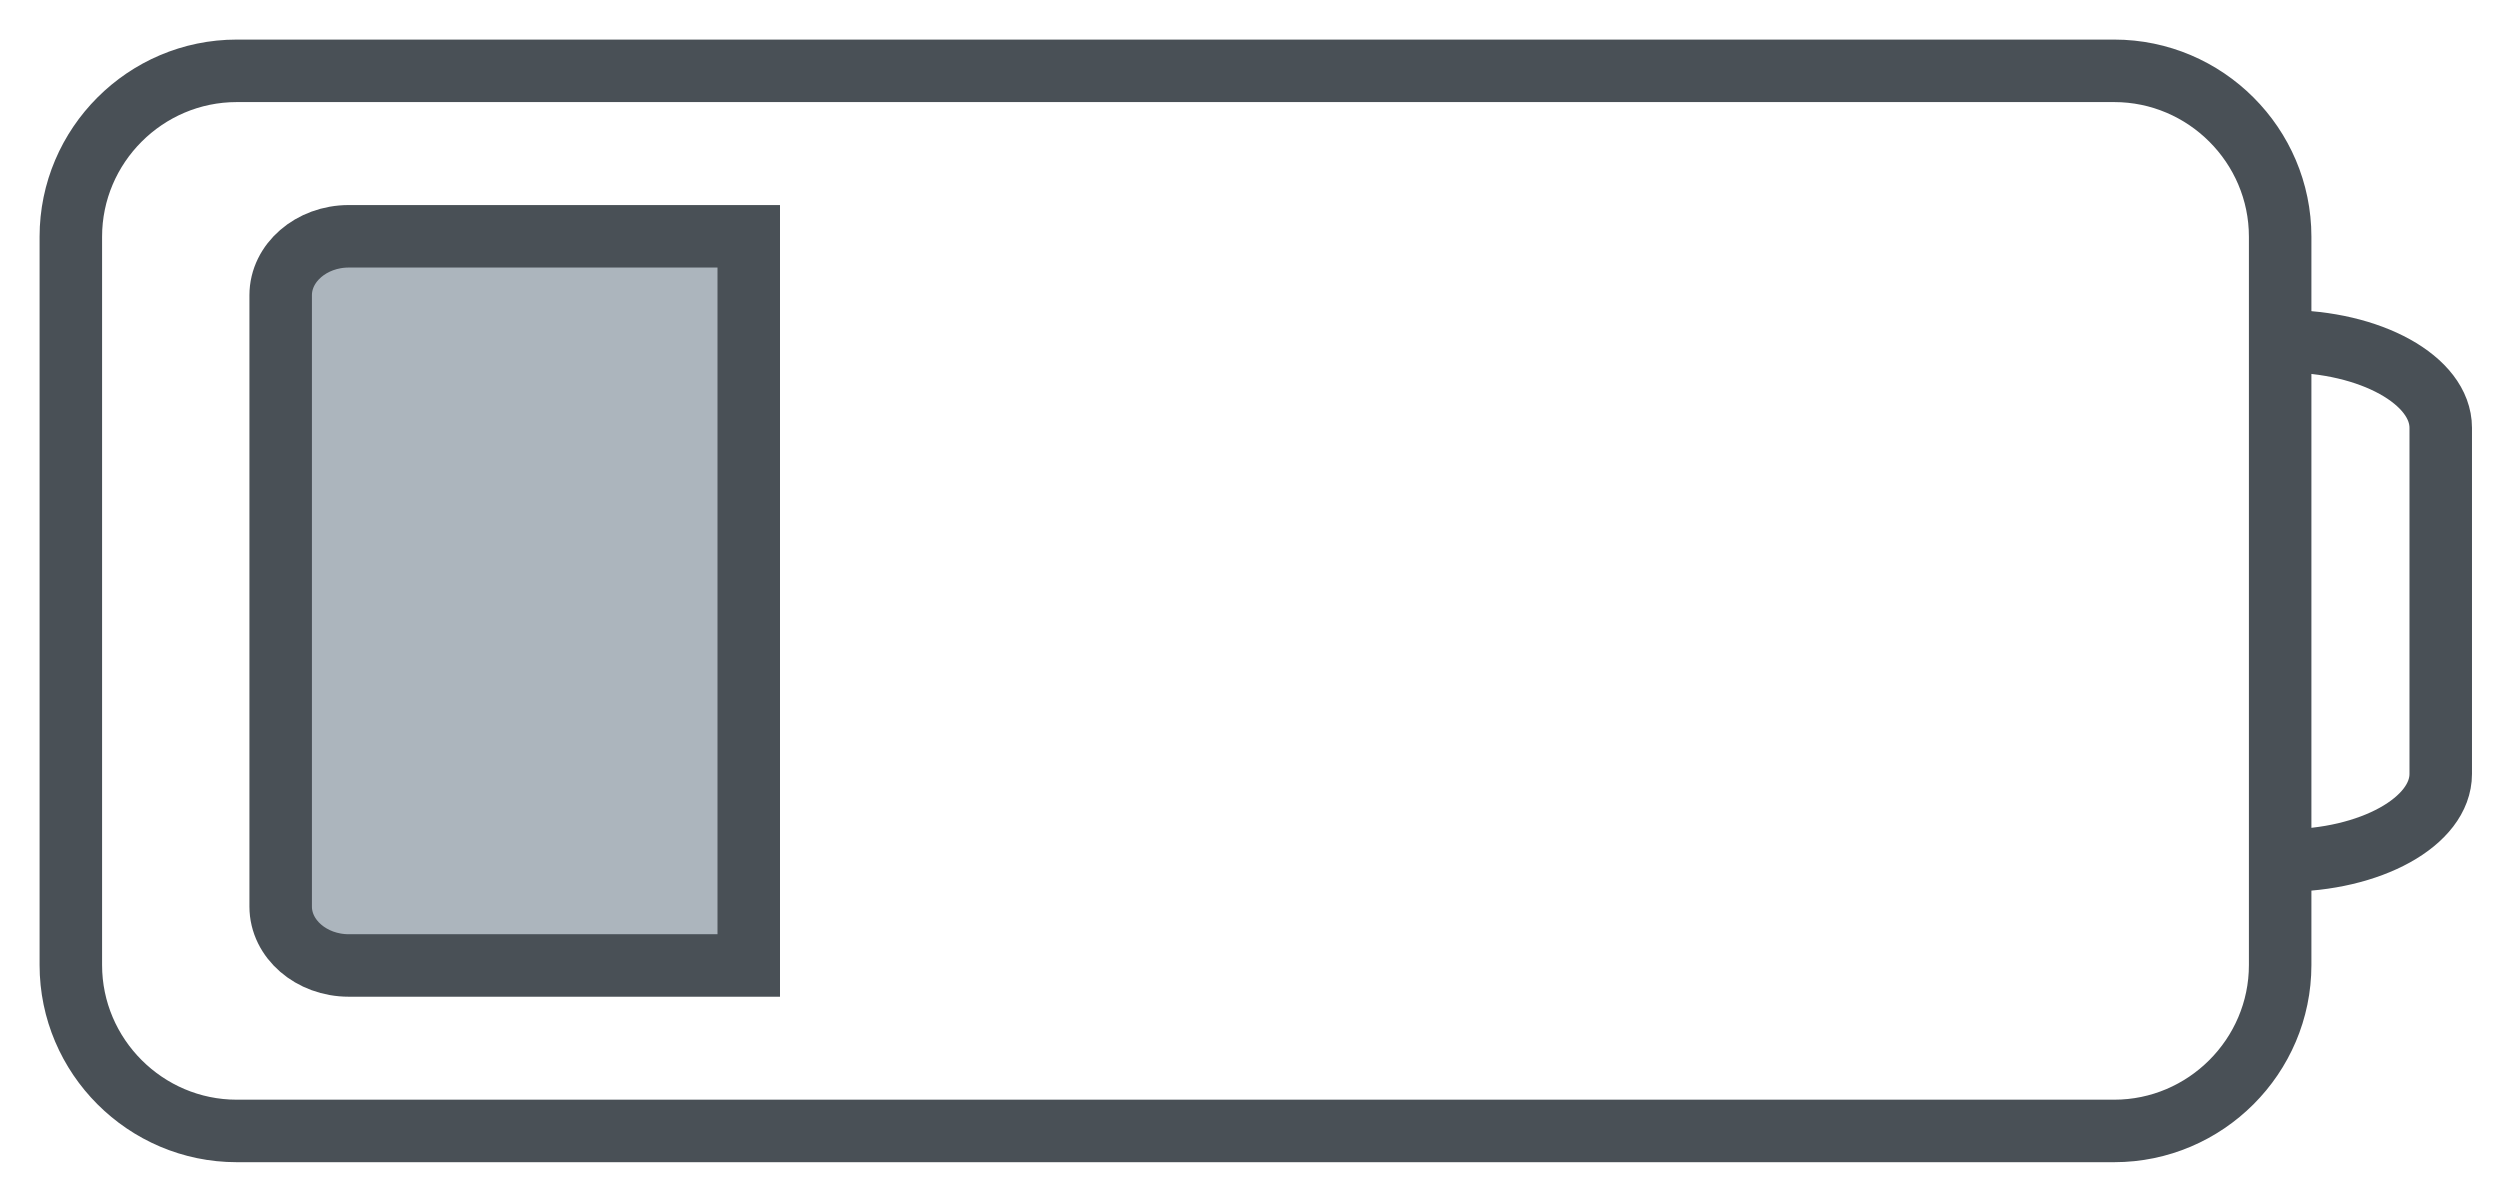
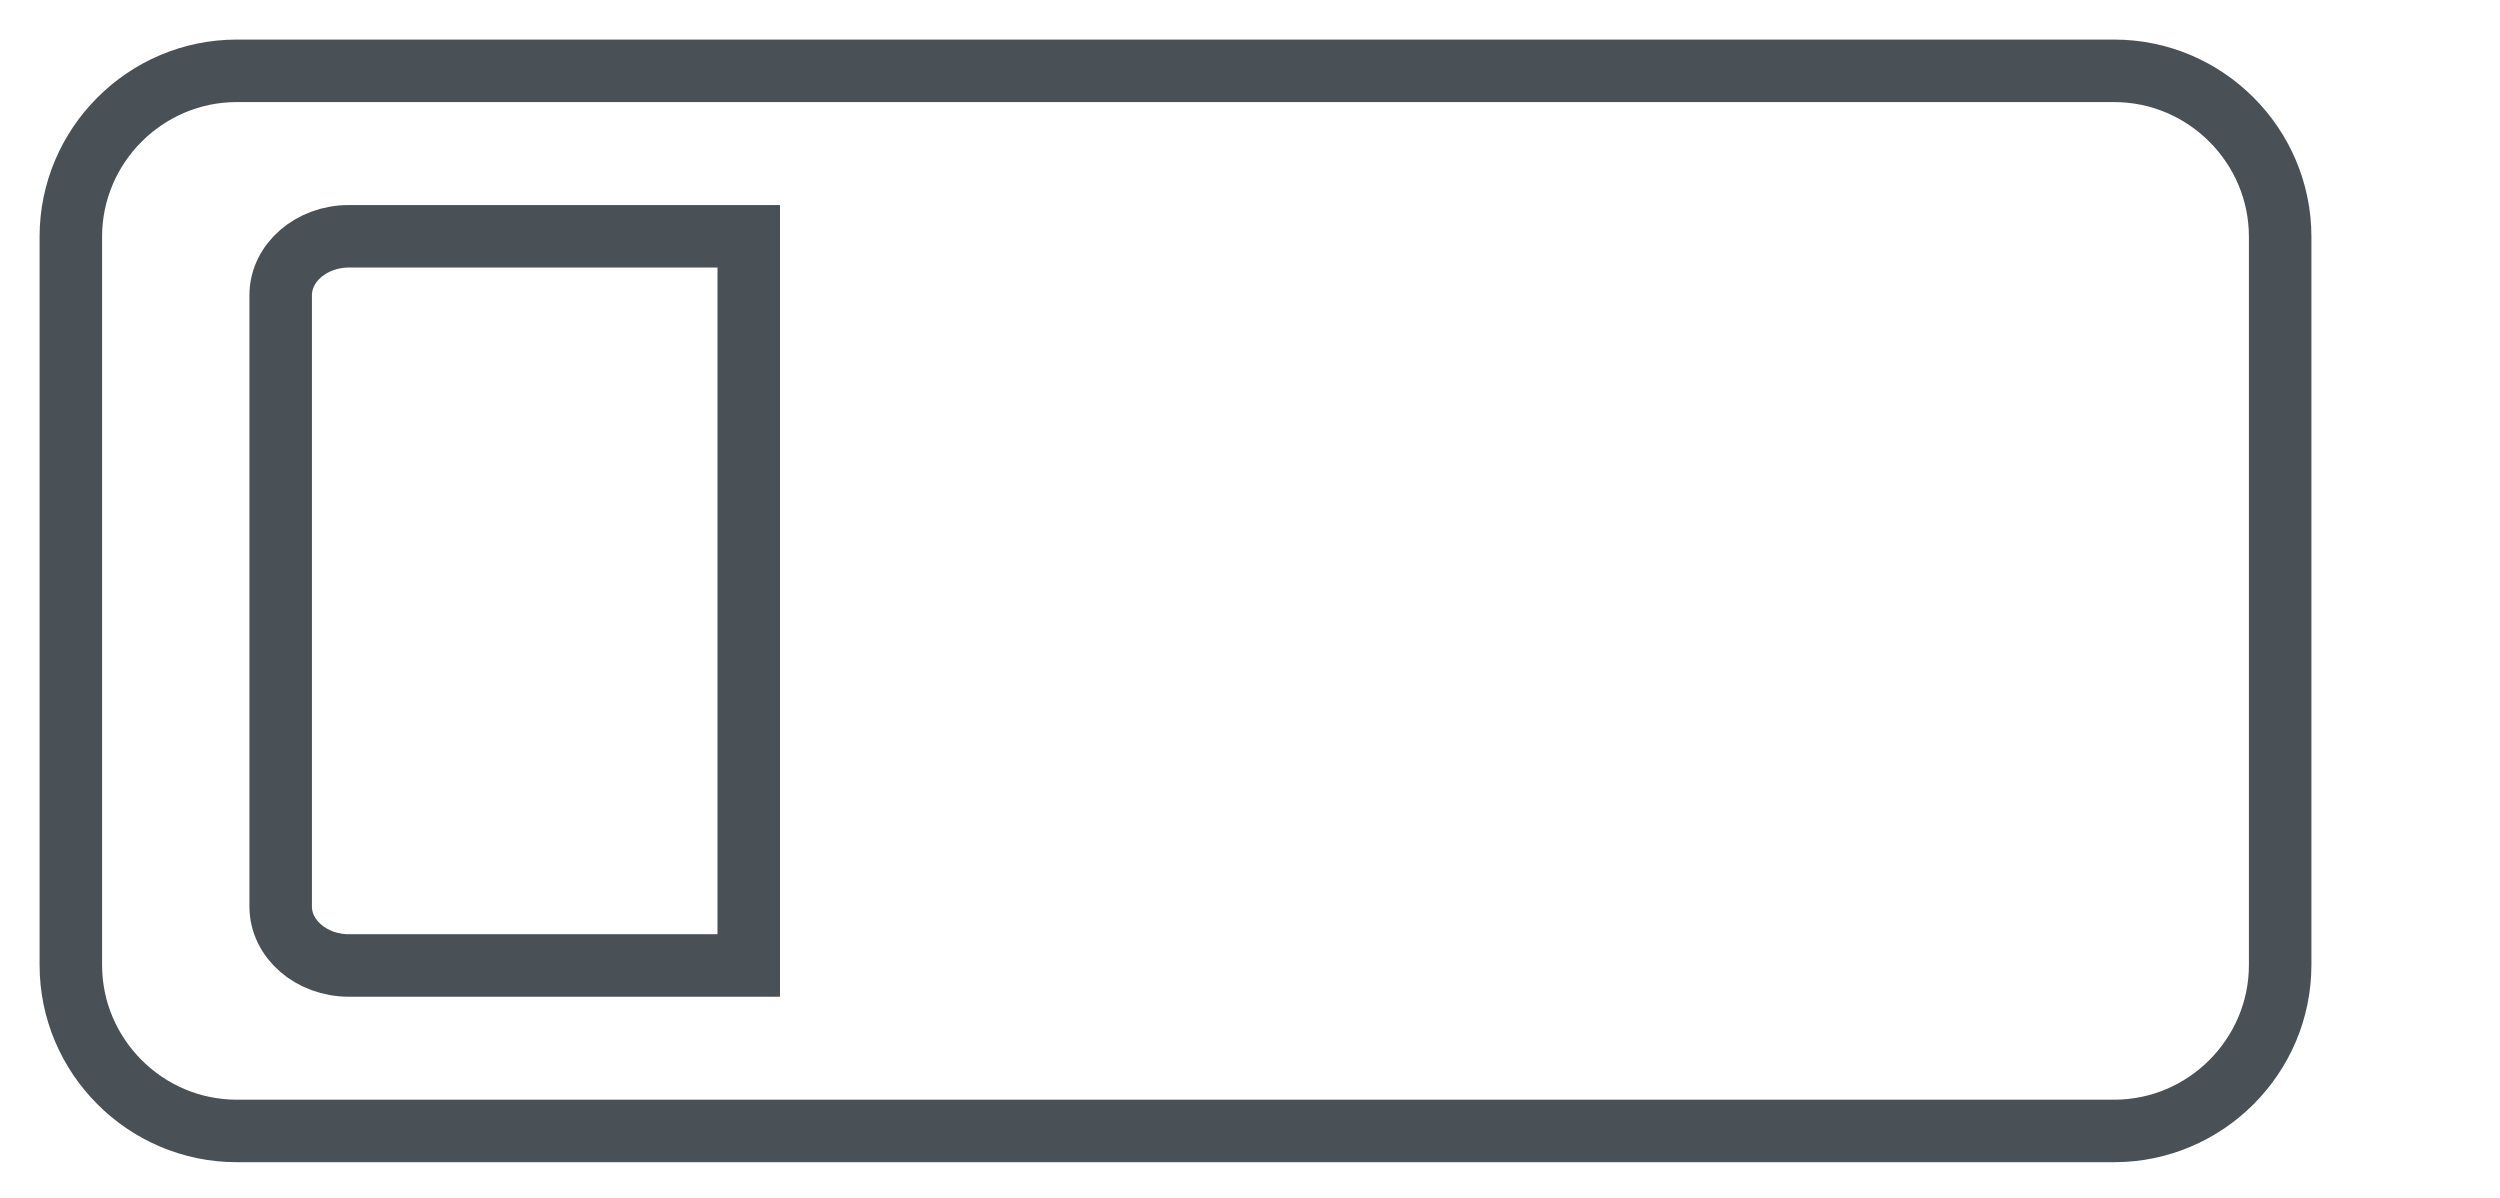
<svg xmlns="http://www.w3.org/2000/svg" width="48px" height="23px" viewBox="0 0 48 23">
  <title>B3A2AC96-A6D2-4309-918C-69A85EDBBD47</title>
  <g id="Base-Pages" stroke="none" stroke-width="1" fill="none" fill-rule="evenodd">
    <g id="Home--3" transform="translate(-721, -3393)">
      <g id="Our-solution-focused-services" transform="translate(0, 3249)">
        <g id="Group" transform="translate(163, 108)">
          <g id="Group-7" transform="translate(541, 0)">
            <g id="hico-solution-focused-icon-1" transform="translate(18, 37)">
              <path d="M39.593,20.714 L3.545,20.714 C1.793,20.714 0.36,19.28 0.36,17.529 L0.36,3.545 C0.36,1.793 1.793,0.36 3.545,0.36 L39.593,0.36 C41.345,0.36 42.779,1.793 42.779,3.545 L42.779,17.529 C42.779,19.28 41.345,20.714 39.593,20.714 Z" id="Stroke-1" stroke="#495056" stroke-width="1.2" />
-               <path d="M13.376,17.537 L5.696,17.537 C4.977,17.537 4.389,17.028 4.389,16.406 L4.389,4.668 C4.389,4.046 4.977,3.537 5.696,3.537 L13.376,3.537 L13.376,17.537 Z" id="Fill-3" fill="#ACB5BD" />
              <path d="M13.376,17.537 L5.696,17.537 C4.977,17.537 4.389,17.028 4.389,16.406 L4.389,4.668 C4.389,4.046 4.977,3.537 5.696,3.537 L13.376,3.537 L13.376,17.537 Z" id="Stroke-5" stroke="#495056" stroke-width="1.2" />
-               <path d="M42.862,5.552 L42.862,5.552 C44.512,5.552 45.862,6.3 45.862,7.214 L45.862,13.86 C45.862,14.774 44.512,15.522 42.862,15.522" id="Stroke-7" stroke="#495056" stroke-width="1.2" />
            </g>
          </g>
        </g>
      </g>
    </g>
  </g>
</svg>